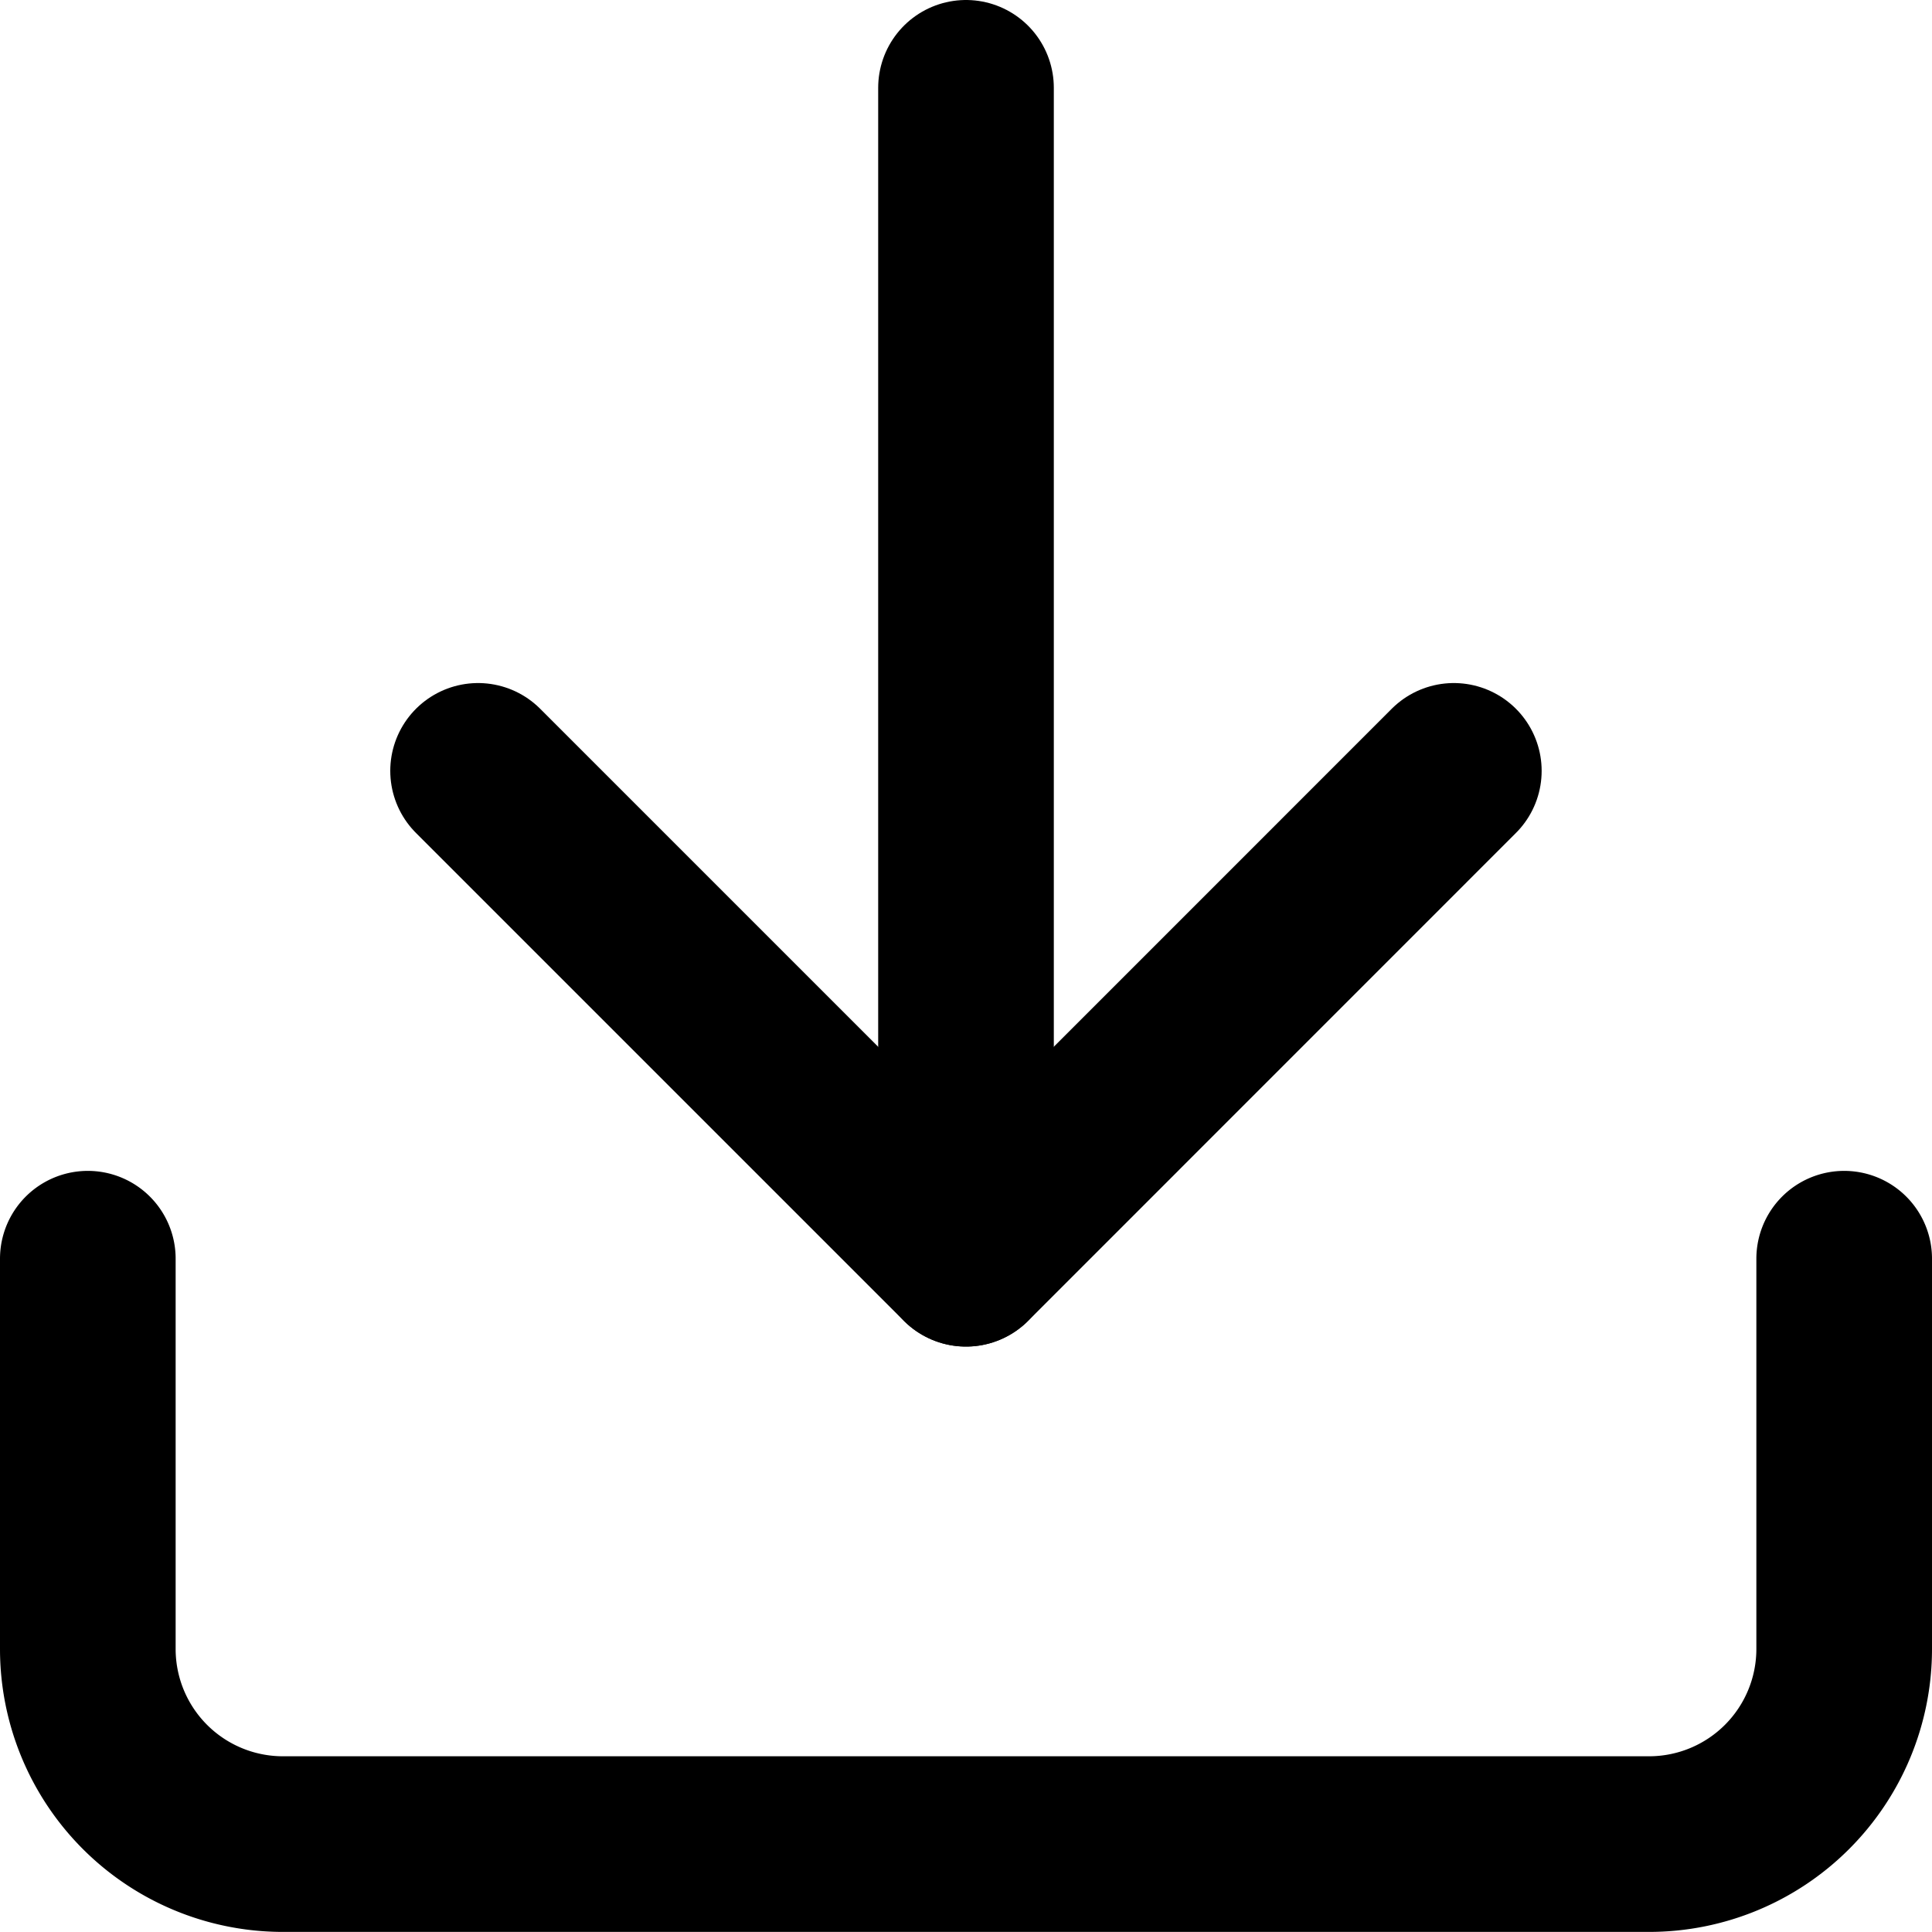
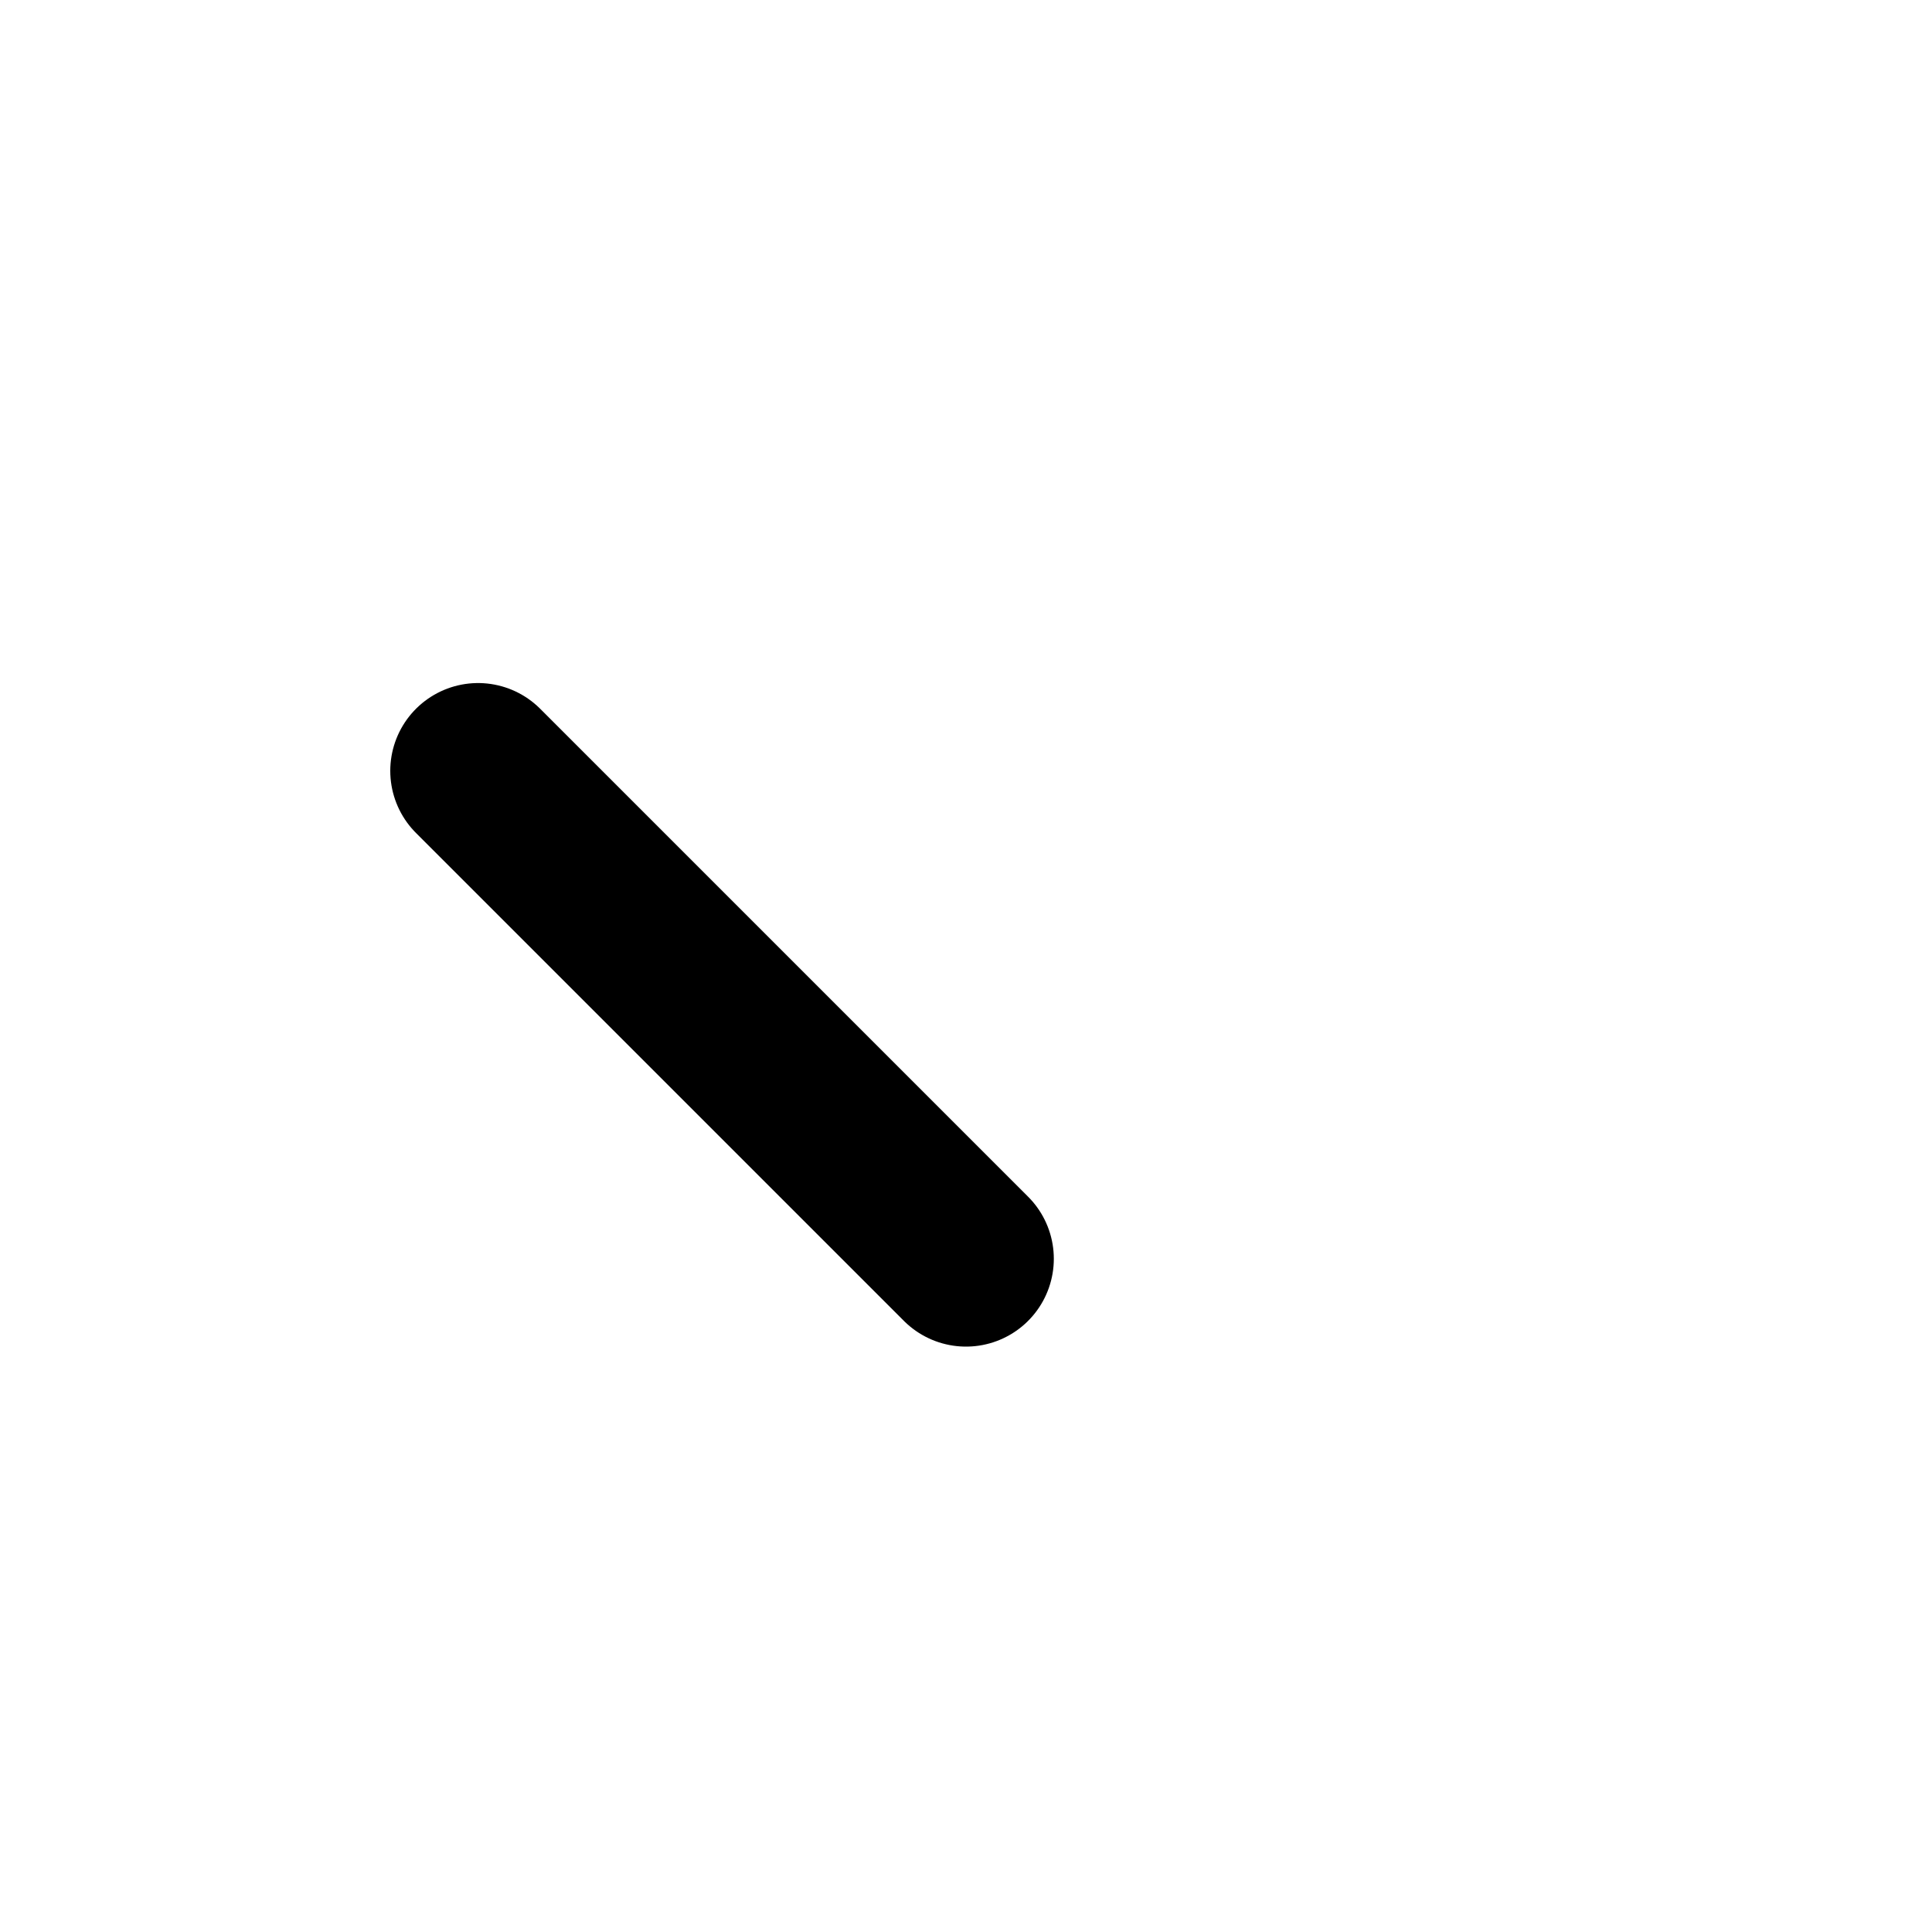
<svg xmlns="http://www.w3.org/2000/svg" width="22" height="22" viewBox="0 0 22 22">
  <g id="download" transform="translate(1 1)">
-     <path id="Tracciato_89" data-name="Tracciato 89" d="M23,15v4.444a2.222,2.222,0,0,1-2.222,2.222H5.222A2.222,2.222,0,0,1,3,19.444V15" transform="translate(-3 -1.667)" fill="none" stroke="#000" stroke-linecap="round" stroke-linejoin="round" stroke-width="2" />
-     <path id="Tracciato_90" data-name="Tracciato 90" d="M7,10l5.556,5.556L18.111,10" transform="translate(-2.556 -2.222)" fill="none" stroke="#000" stroke-linecap="round" stroke-linejoin="round" stroke-width="2" />
-     <line id="Linea_99" data-name="Linea 99" y1="13.333" transform="translate(10)" fill="none" stroke="#000" stroke-linecap="round" stroke-linejoin="round" stroke-width="2" />
+     <path id="Tracciato_90" data-name="Tracciato 90" d="M7,10l5.556,5.556" transform="translate(-2.556 -2.222)" fill="none" stroke="#000" stroke-linecap="round" stroke-linejoin="round" stroke-width="2" />
  </g>
</svg>